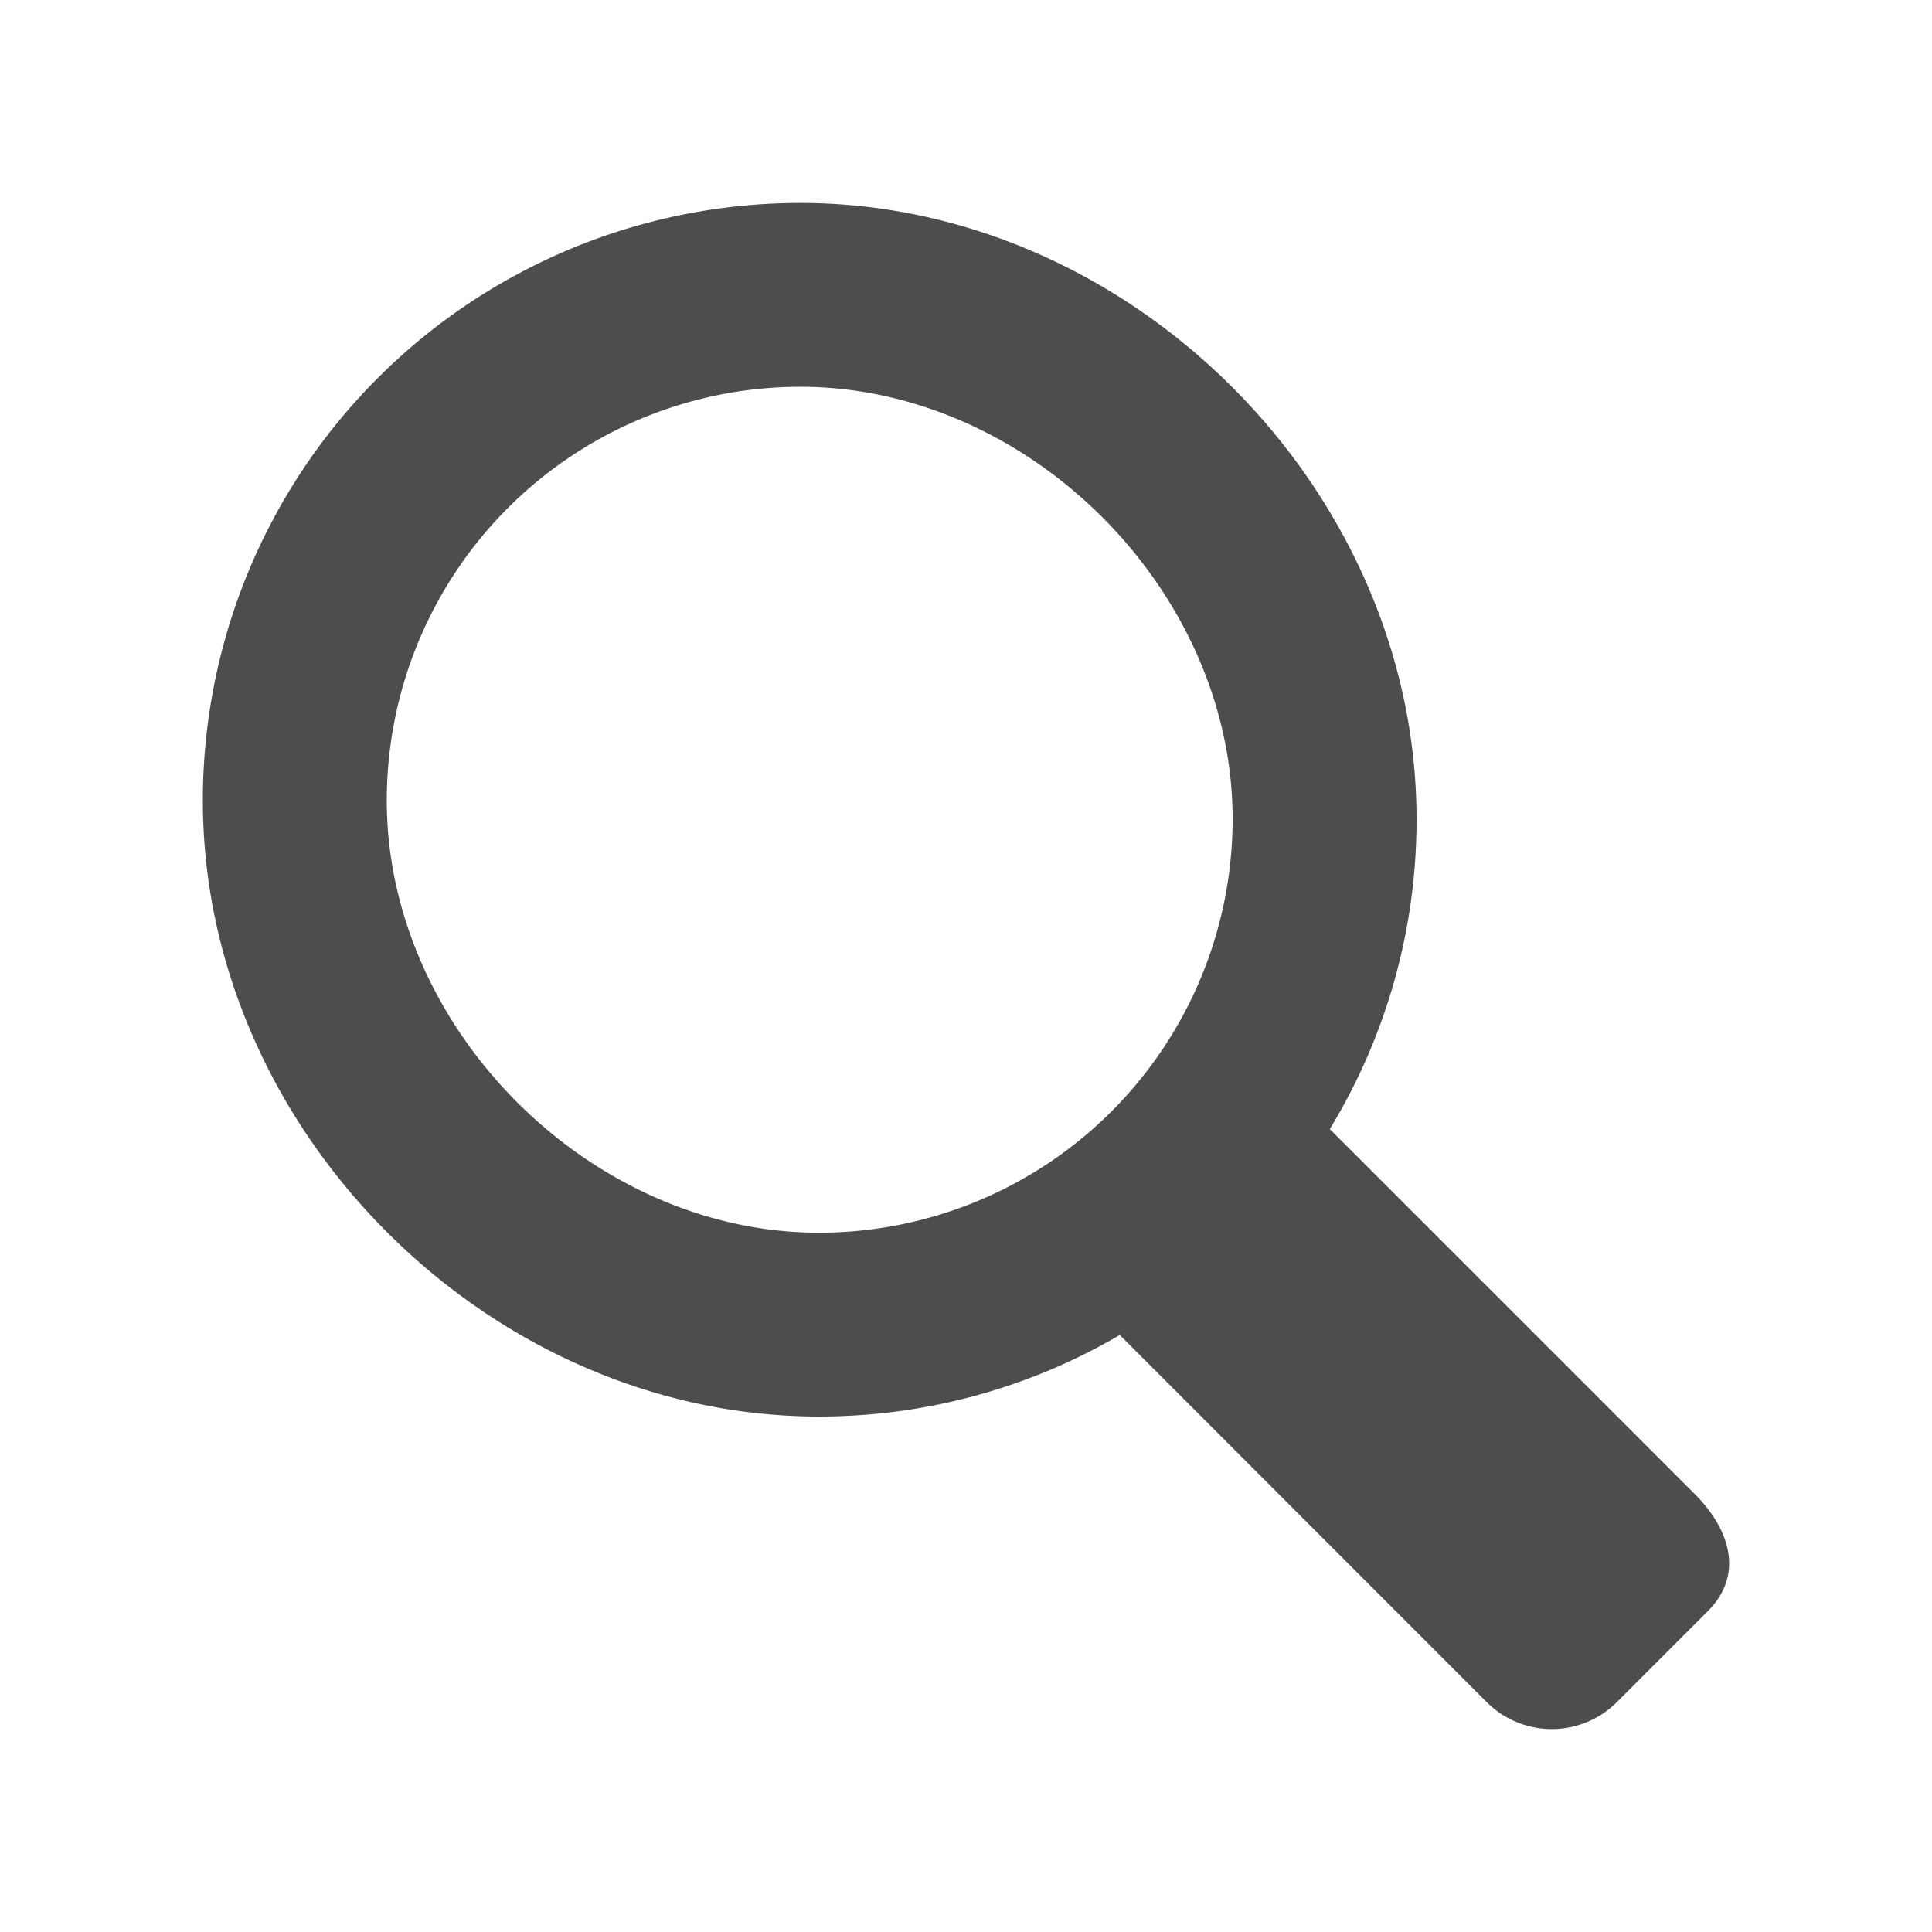
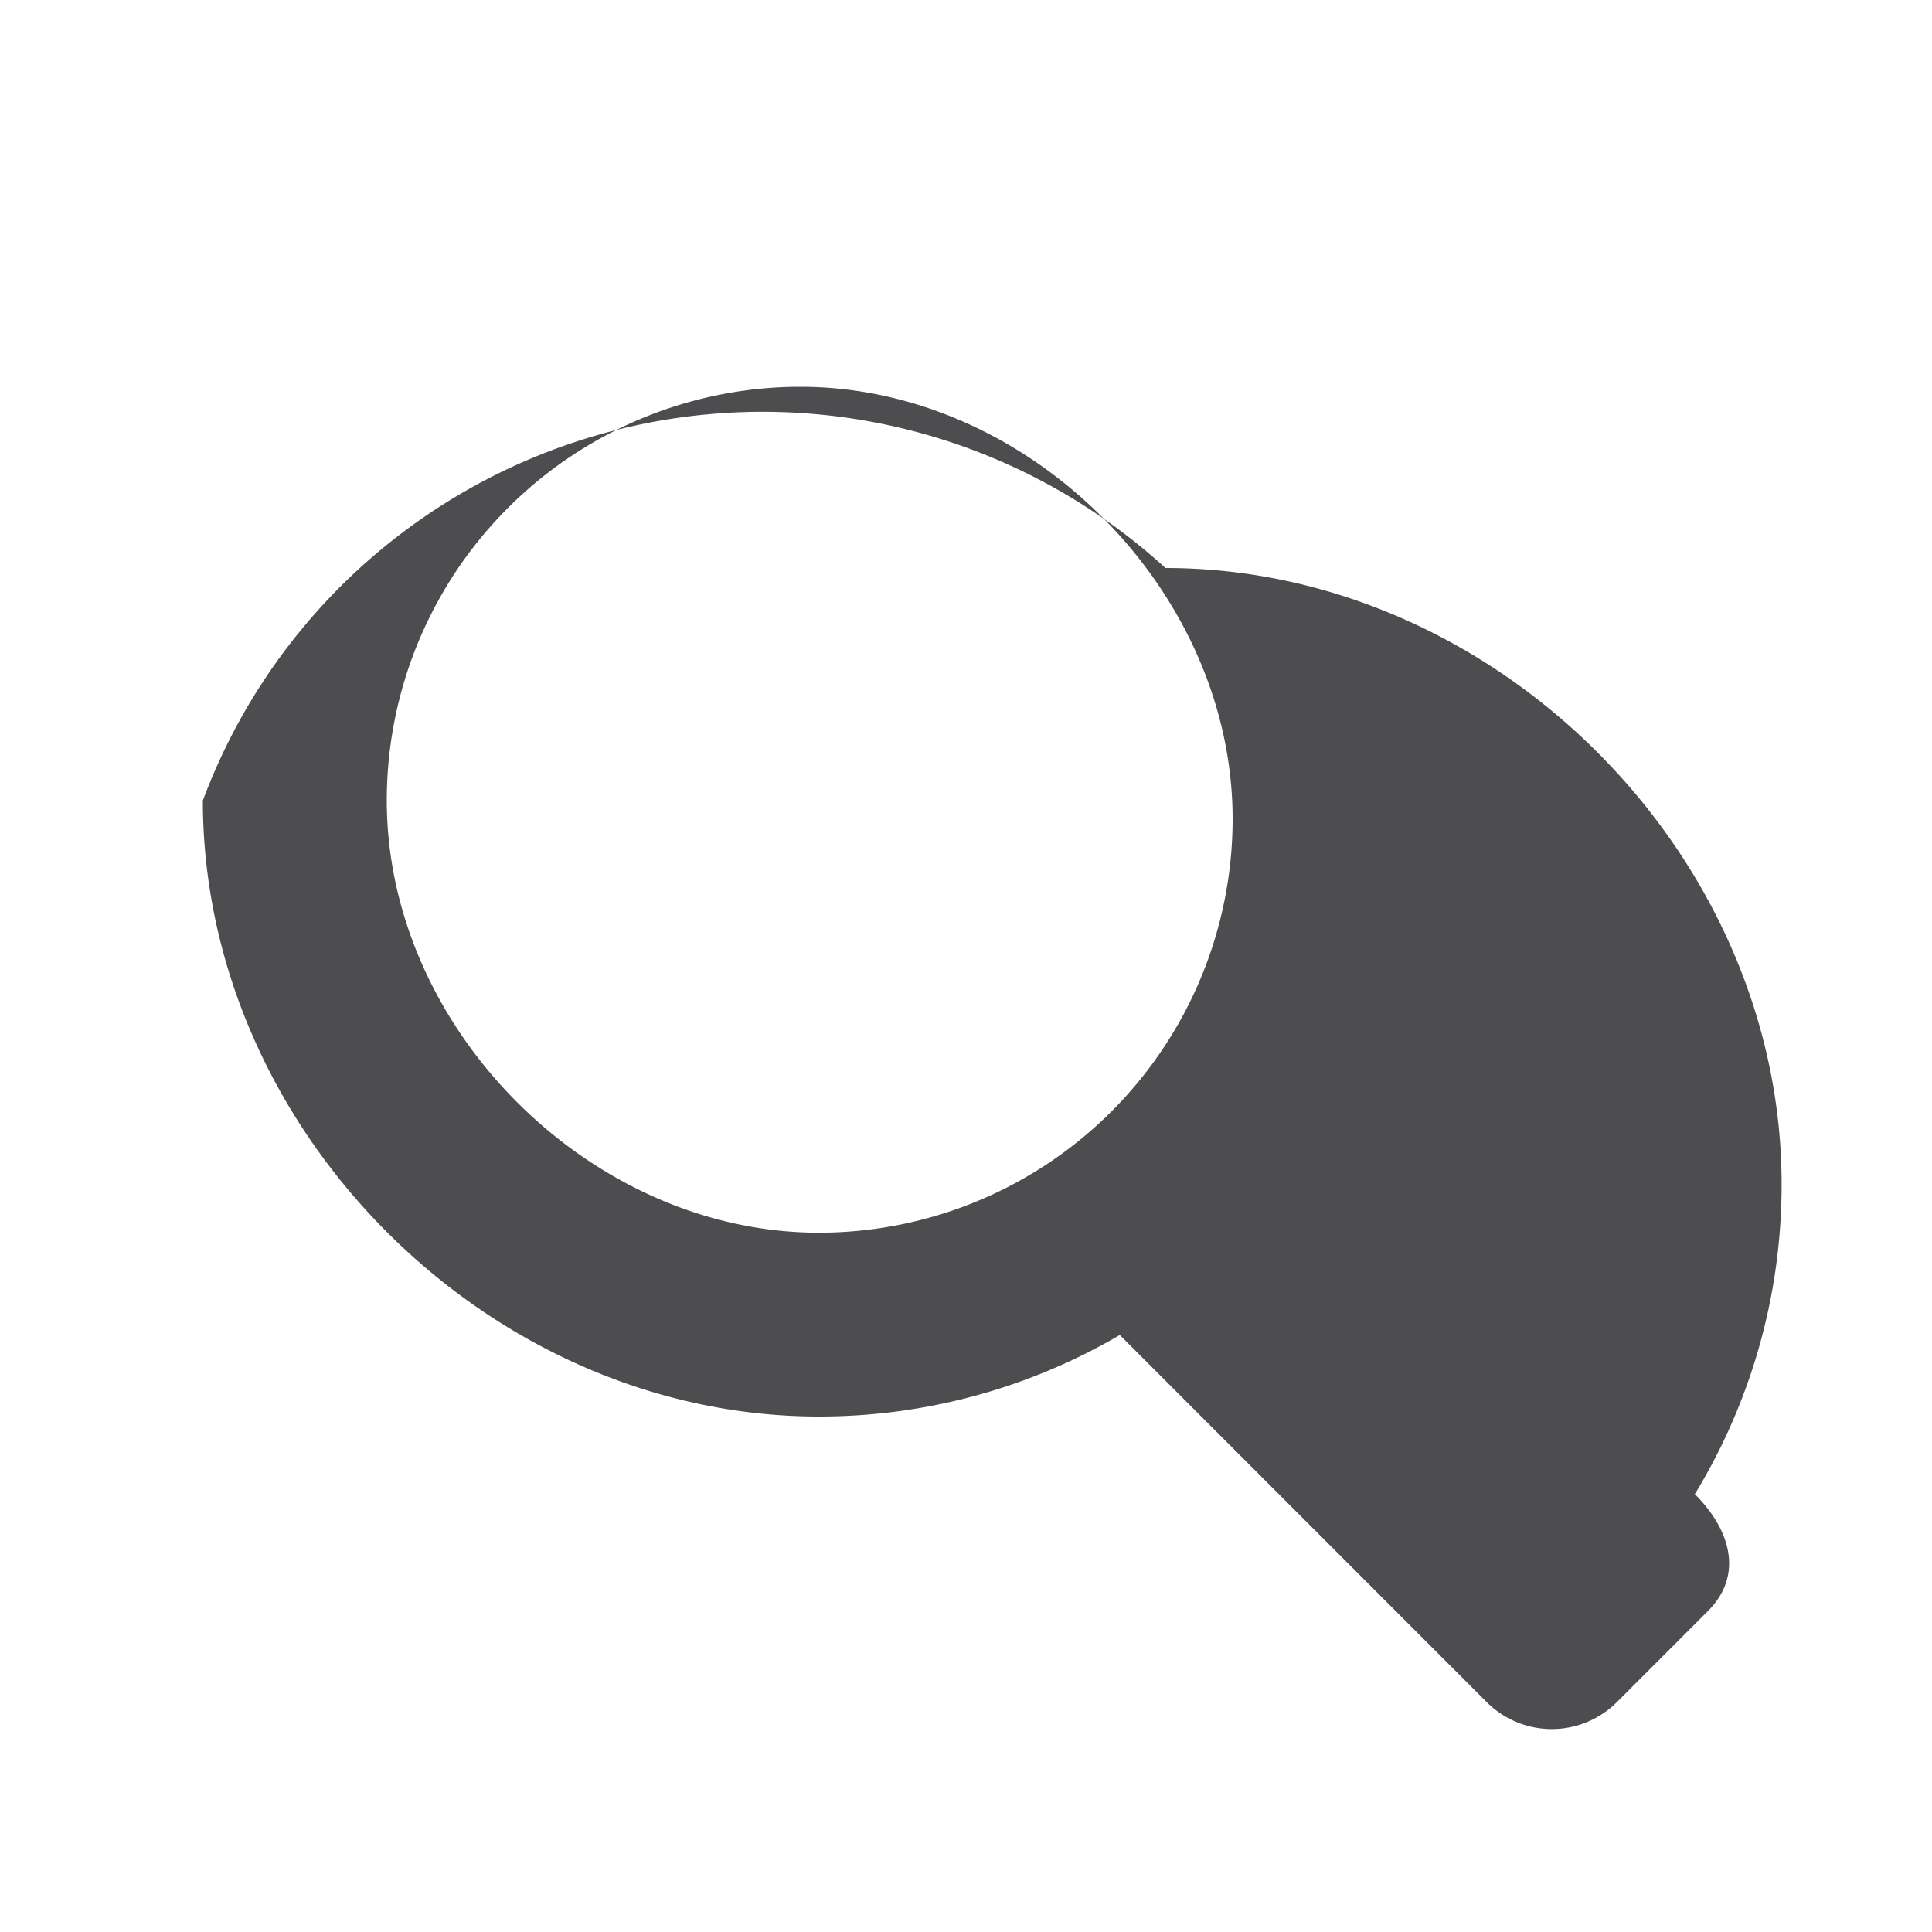
<svg xmlns="http://www.w3.org/2000/svg" viewBox="0 0 20 20">
-   <path d="M17.545 15.467l-3.779-3.779a6.15 6.15 0 00.898-3.21c0-3.417-2.961-6.377-6.378-6.377A6.185 6.185 0 002.1 8.287c0 3.416 2.961 6.377 6.377 6.377a6.15 6.15 0 003.115-.844l3.799 3.801a.953.953 0 001.346 0l.943-.943c.371-.371.236-.84-.135-1.211zM4.004 8.287a4.282 4.282 0 014.282-4.283c2.366 0 4.474 2.107 4.474 4.474a4.284 4.284 0 01-4.283 4.283c-2.366-.001-4.473-2.109-4.473-4.474z" fill="#4d4d4f" />
+   <path d="M17.545 15.467a6.15 6.15 0 00.898-3.21c0-3.417-2.961-6.377-6.378-6.377A6.185 6.185 0 002.1 8.287c0 3.416 2.961 6.377 6.377 6.377a6.15 6.15 0 003.115-.844l3.799 3.801a.953.953 0 001.346 0l.943-.943c.371-.371.236-.84-.135-1.211zM4.004 8.287a4.282 4.282 0 014.282-4.283c2.366 0 4.474 2.107 4.474 4.474a4.284 4.284 0 01-4.283 4.283c-2.366-.001-4.473-2.109-4.473-4.474z" fill="#4d4d4f" />
</svg>